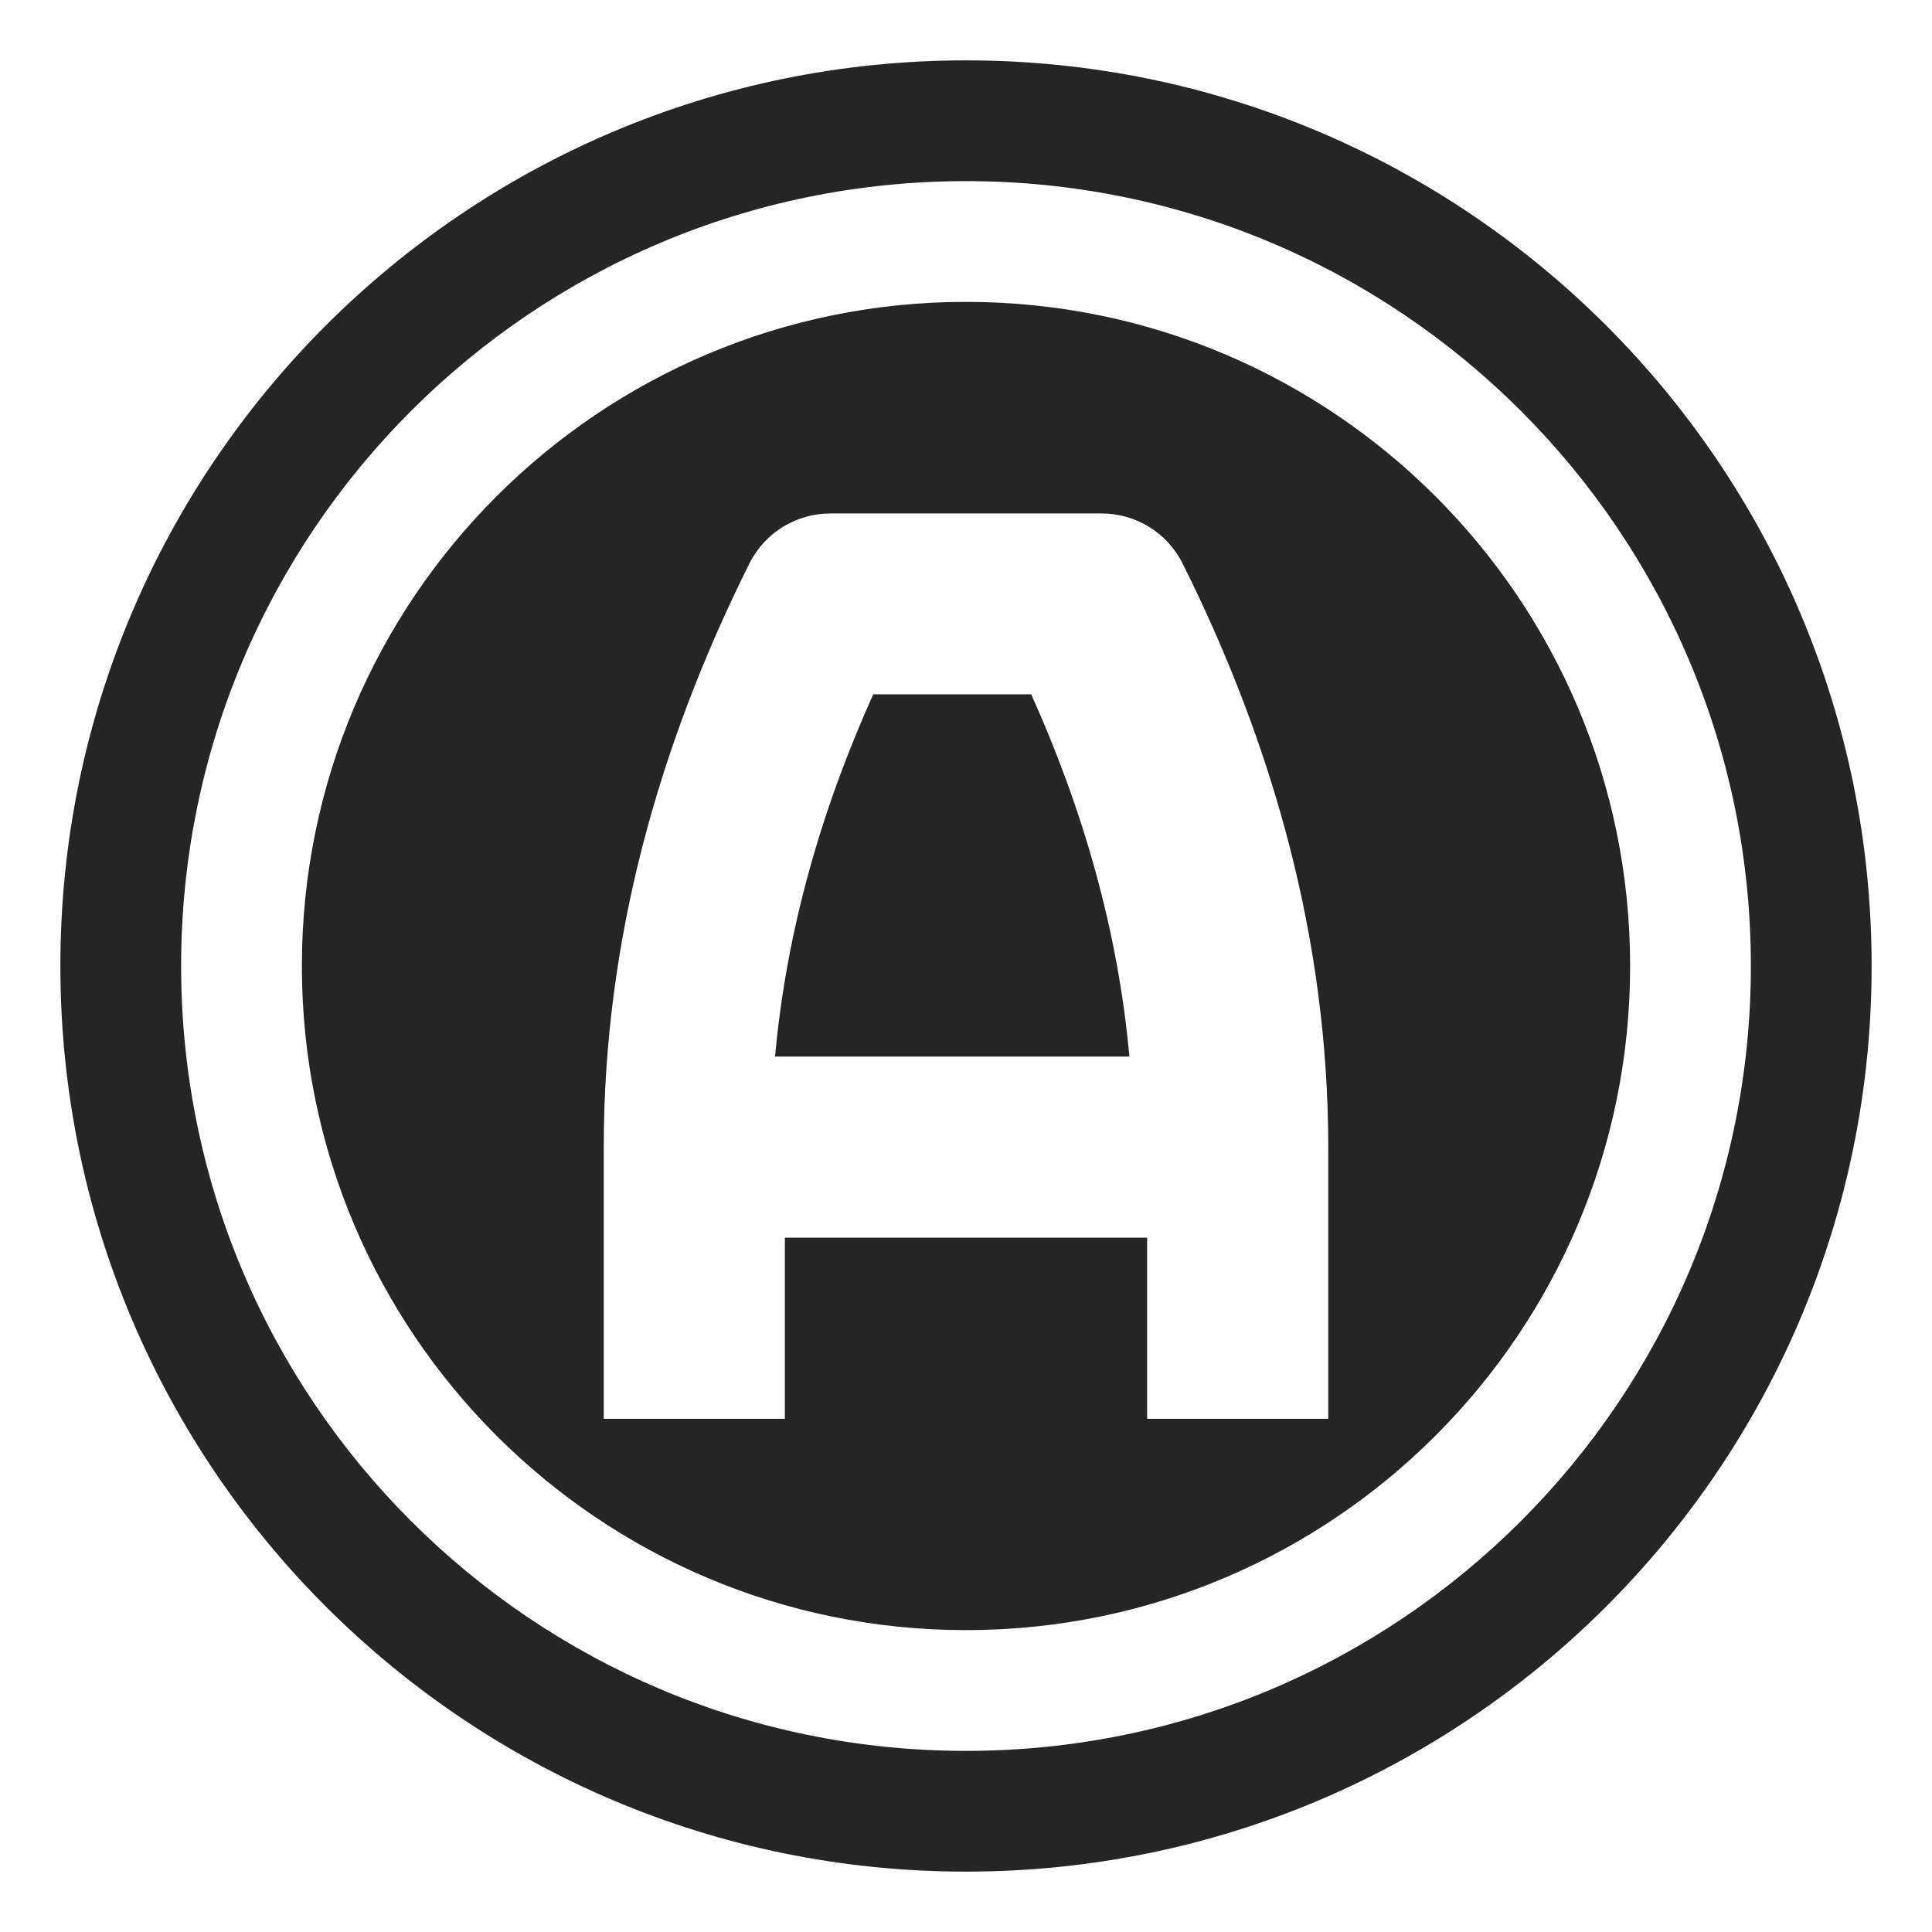
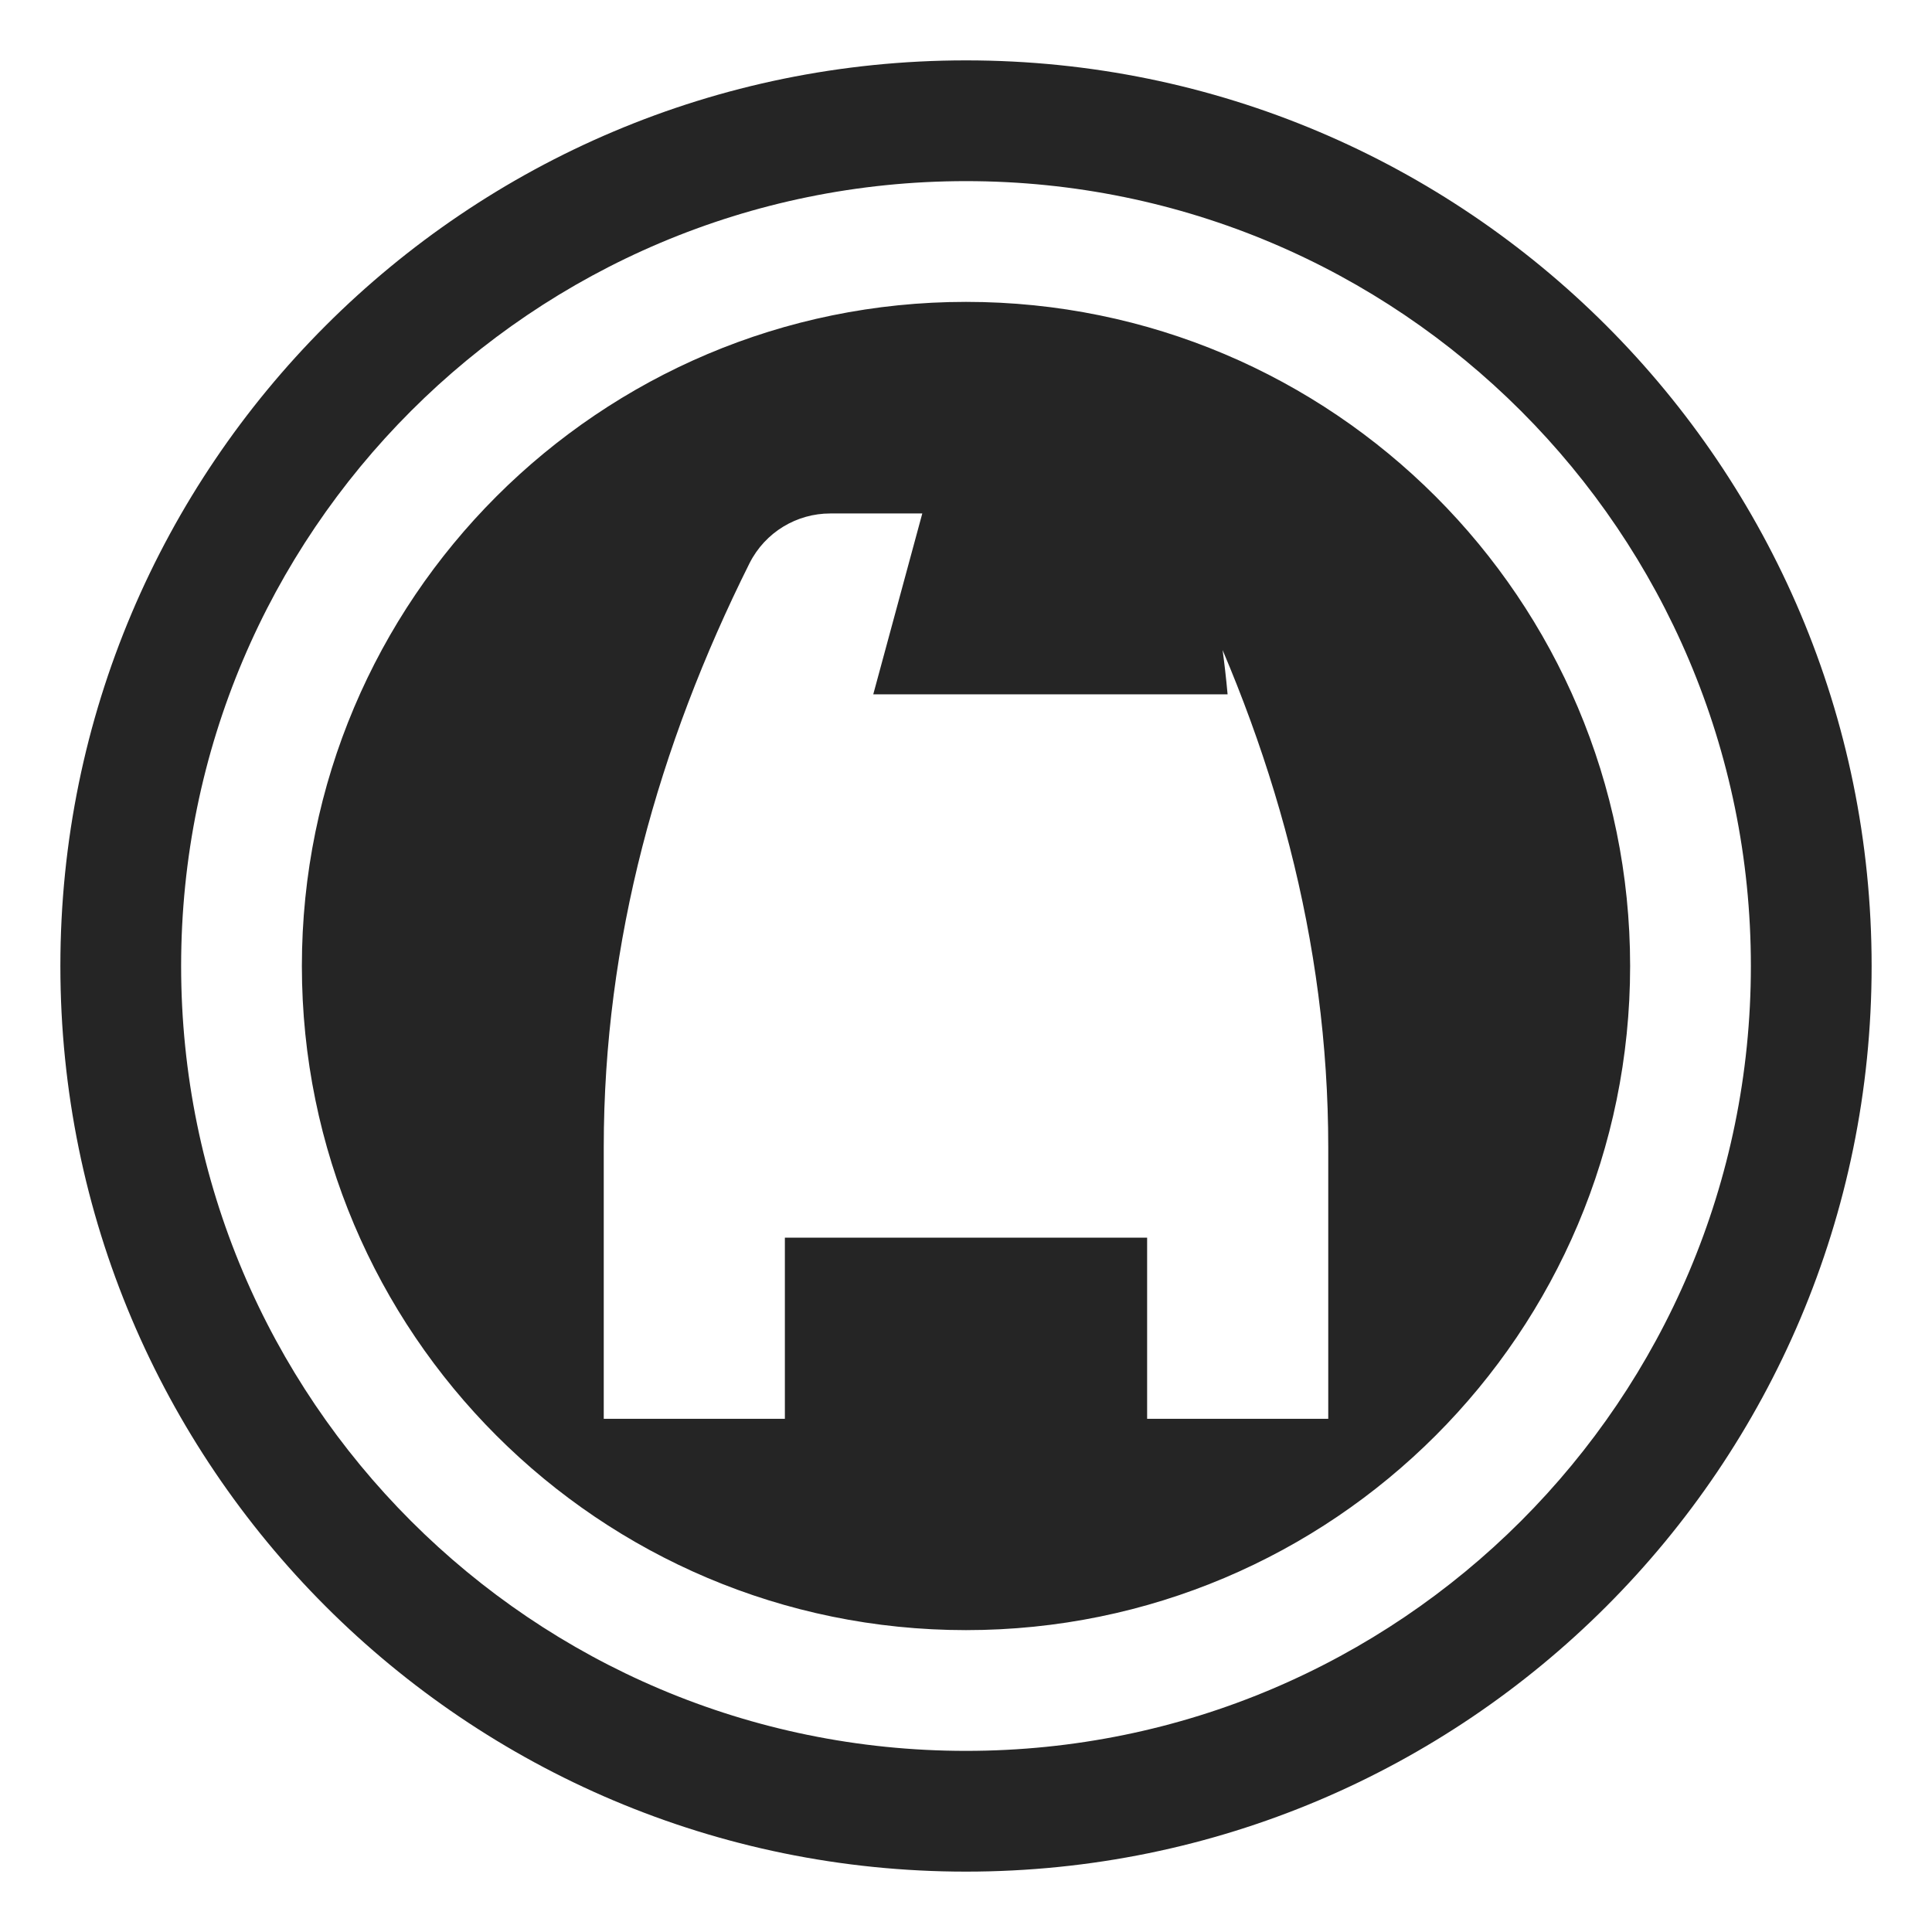
<svg xmlns="http://www.w3.org/2000/svg" xml:space="preserve" width="1024px" height="1024px" shape-rendering="geometricPrecision" text-rendering="geometricPrecision" image-rendering="optimizeQuality" fill-rule="nonzero" clip-rule="evenodd" viewBox="0 0 10240 10240">
  <title>mode automatic icon</title>
  <desc>mode automatic icon from VSX. Copyright by VSX - VOGEL SOFTWARE GmbH (www.vsx.net).</desc>
-   <path id="curve0" fill="#252525" d="M 5120,320 c -2650.714,0 -4800,2149.286 -4800,4800 0,2650.714 2149.286,4800 4800,4800 2650.714,0 4800,-2149.286 4800,-4800 0,-2650.714 -2149.286,-4800 -4800,-4800 z      m 0,640 c 2297.75,0 4160,1862.25 4160,4160 0,2297.75 -1862.25,4160 -4160,4160 -2297.75,0 -4160,-1862.25 -4160,-4160 0,-2297.75 1862.25,-4160 4160,-4160 z      m 0,640 c -1943.7,0 -3520,1576.3 -3520,3520 0,1943.7 1576.3,3520 3520,3520 1943.7,0 3520,-1576.3 3520,-3520 0,-1943.7 -1576.3,-3520 -3520,-3520 z      m -720,1121.504 l 1440,0 c 175.5,0 343.5,97.504 427.5,264.004 484.5,970.5 772.5,2003.992 772.5,3094.492 l 0,1440 -960,0 0,-960 -1920,0 0,960 -960,0 0,-1440 c 0,-1090.5 288,-2123.992 772.5,-3094.492 84,-166.5 252,-264.004 427.5,-264.004 z      m 228.496,958.496 c -274.5,609 -460.488,1254 -520.488,1920 l 1077.988,0 800,0 c -60,-666 -245.988,-1311 -520.488,-1920 l -837.012,0 z" />
+   <path id="curve0" fill="#252525" d="M 5120,320 c -2650.714,0 -4800,2149.286 -4800,4800 0,2650.714 2149.286,4800 4800,4800 2650.714,0 4800,-2149.286 4800,-4800 0,-2650.714 -2149.286,-4800 -4800,-4800 z      m 0,640 c 2297.75,0 4160,1862.25 4160,4160 0,2297.75 -1862.25,4160 -4160,4160 -2297.75,0 -4160,-1862.25 -4160,-4160 0,-2297.75 1862.25,-4160 4160,-4160 z      m 0,640 c -1943.7,0 -3520,1576.3 -3520,3520 0,1943.7 1576.3,3520 3520,3520 1943.7,0 3520,-1576.3 3520,-3520 0,-1943.7 -1576.3,-3520 -3520,-3520 z      m -720,1121.504 l 1440,0 c 175.5,0 343.5,97.504 427.5,264.004 484.5,970.5 772.5,2003.992 772.5,3094.492 l 0,1440 -960,0 0,-960 -1920,0 0,960 -960,0 0,-1440 c 0,-1090.5 288,-2123.992 772.5,-3094.492 84,-166.5 252,-264.004 427.5,-264.004 z      m 228.496,958.496 l 1077.988,0 800,0 c -60,-666 -245.988,-1311 -520.488,-1920 l -837.012,0 z" />
</svg>